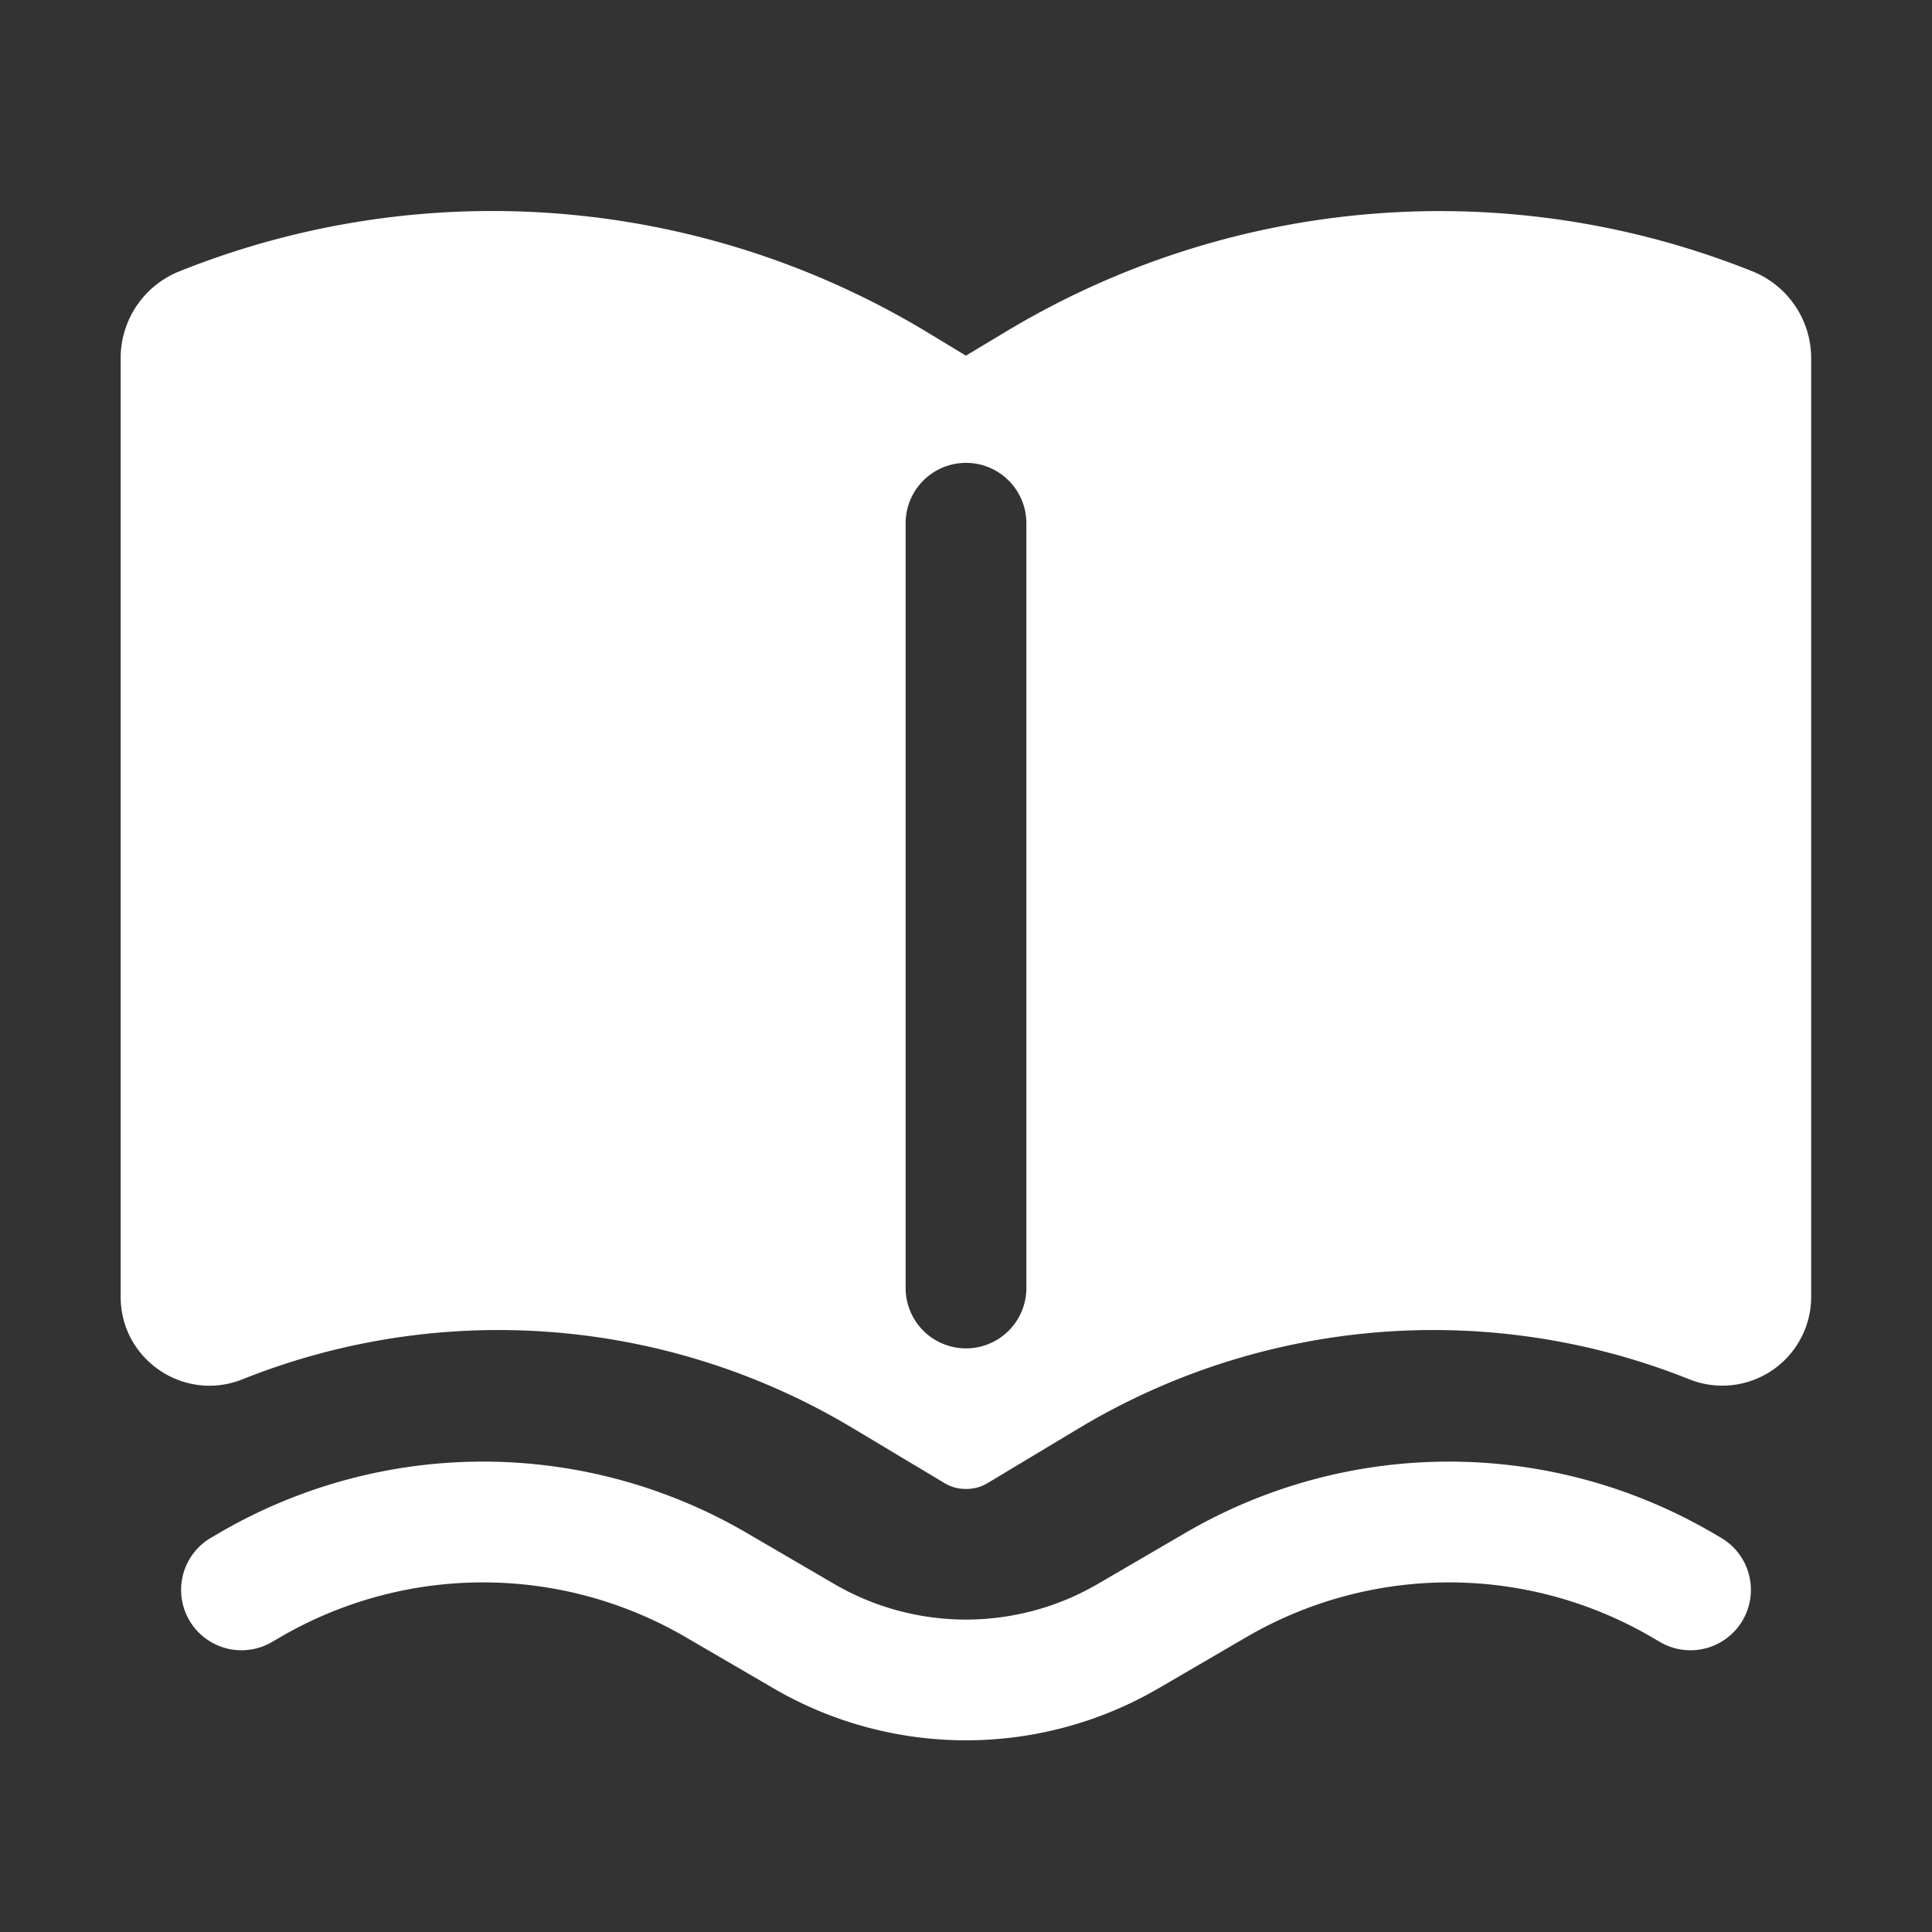
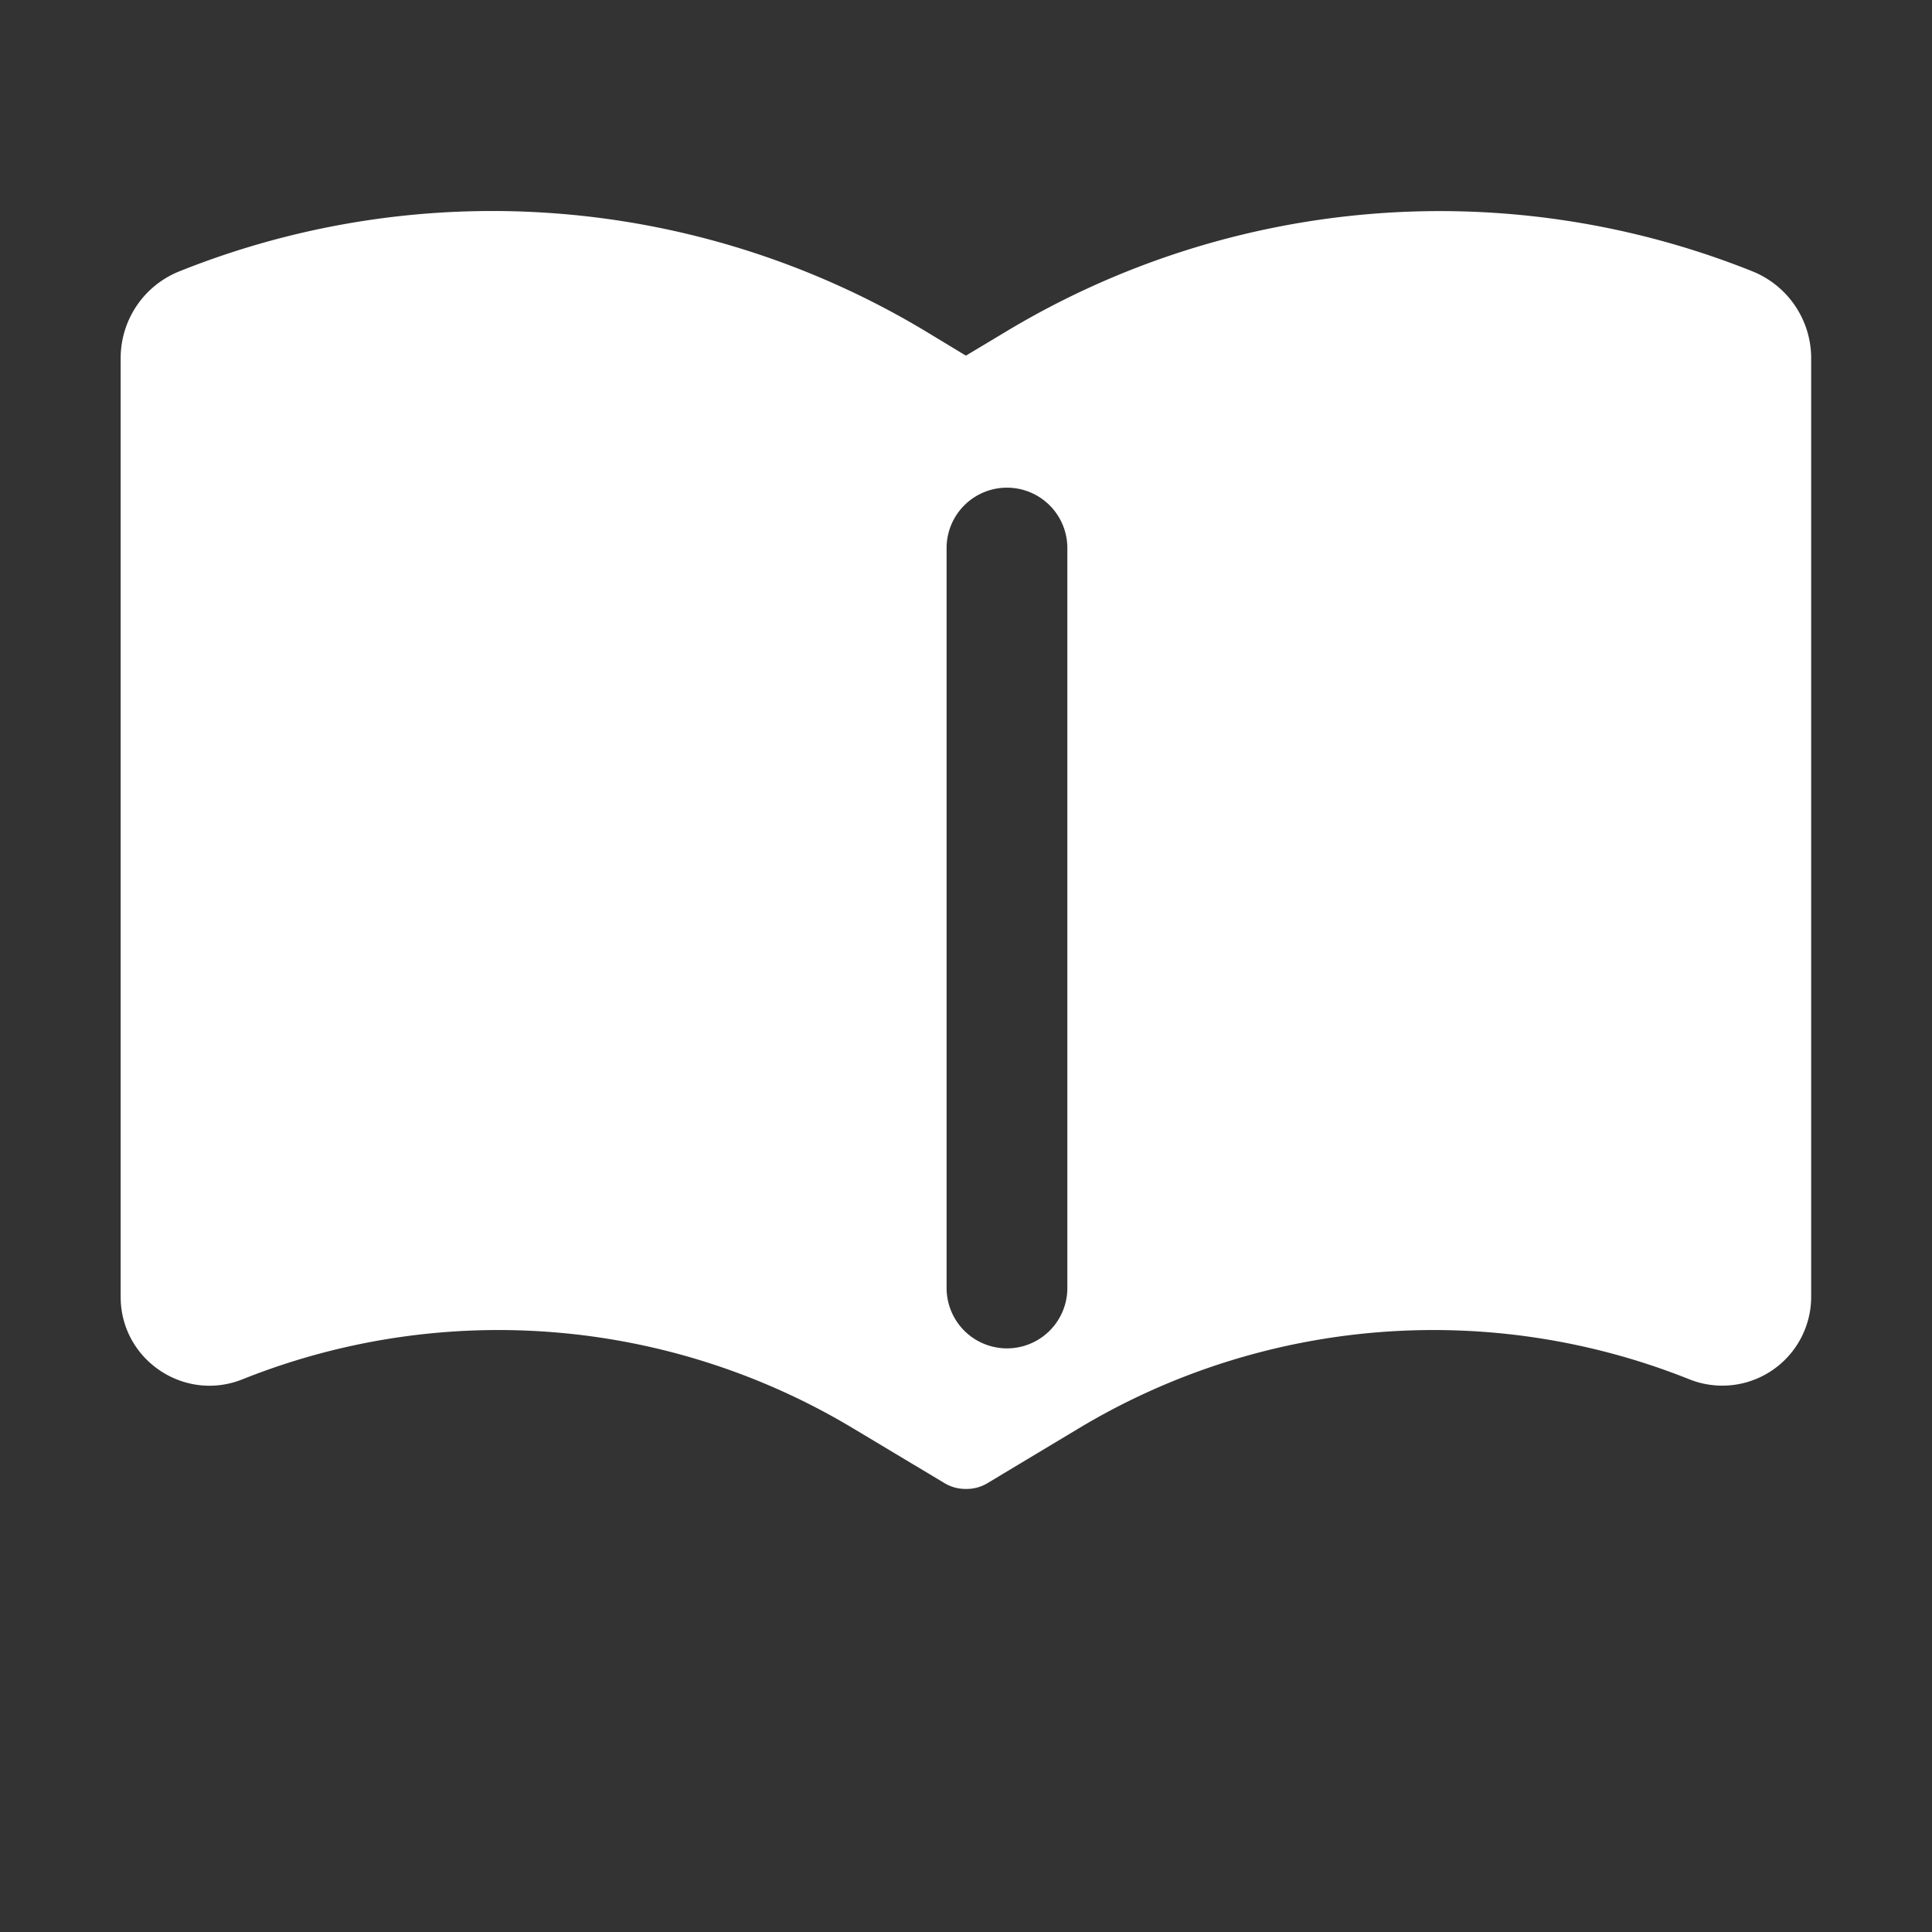
<svg xmlns="http://www.w3.org/2000/svg" width="1em" height="1em" viewBox="0 0 24 24">
  <rect x="0" y="0" width="24" height="24" fill="#333333" stroke="none" />
-   <path fill="white" fill-rule="evenodd" d="M11.49 4.11a10.45 10.45 0 0 0-9.26-.74a1.16 1.16 0 0 0-.731 1.08v11.66c0 .78.789 1.314 1.514 1.024a8.56 8.56 0 0 1 7.582.608l1.135.68c.087.053.18.075.269.074a.5.5 0 0 0 .27-.073l1.134-.681a8.56 8.56 0 0 1 7.582-.608a1.104 1.104 0 0 0 1.514-1.025V4.45c0-.476-.29-.903-.731-1.08a10.45 10.45 0 0 0-9.259.742l-.51.306zm1.26 2.39a.75.75 0 0 0-1.5 0V16a.75.75 0 0 0 1.5 0z" clip-rule="evenodd" />
-   <path fill="white" d="M2.725 19.042a6.5 6.5 0 0 1 6.55 0l1.087.634a3.25 3.25 0 0 0 3.276 0l1.087-.634a6.5 6.5 0 0 1 6.55 0l.103.06a.75.75 0 1 1-.756 1.296l-.103-.06a5 5 0 0 0-5.038 0l-1.088.634a4.75 4.75 0 0 1-4.786 0l-1.088-.634a5 5 0 0 0-5.038 0l-.103.06a.75.75 0 0 1-.756-1.296z" />
+   <path fill="white" fill-rule="evenodd" d="M11.49 4.11a10.45 10.45 0 0 0-9.26-.74a1.16 1.16 0 0 0-.731 1.08v11.66c0 .78.789 1.314 1.514 1.024a8.56 8.56 0 0 1 7.582.608l1.135.68c.087.053.18.075.269.074a.5.5 0 0 0 .27-.073l1.134-.681a8.56 8.56 0 0 1 7.582-.608a1.104 1.104 0 0 0 1.514-1.025V4.45c0-.476-.29-.903-.731-1.08a10.45 10.45 0 0 0-9.259.742l-.51.306m1.26 2.39a.75.75 0 0 0-1.5 0V16a.75.75 0 0 0 1.5 0z" clip-rule="evenodd" />
</svg>